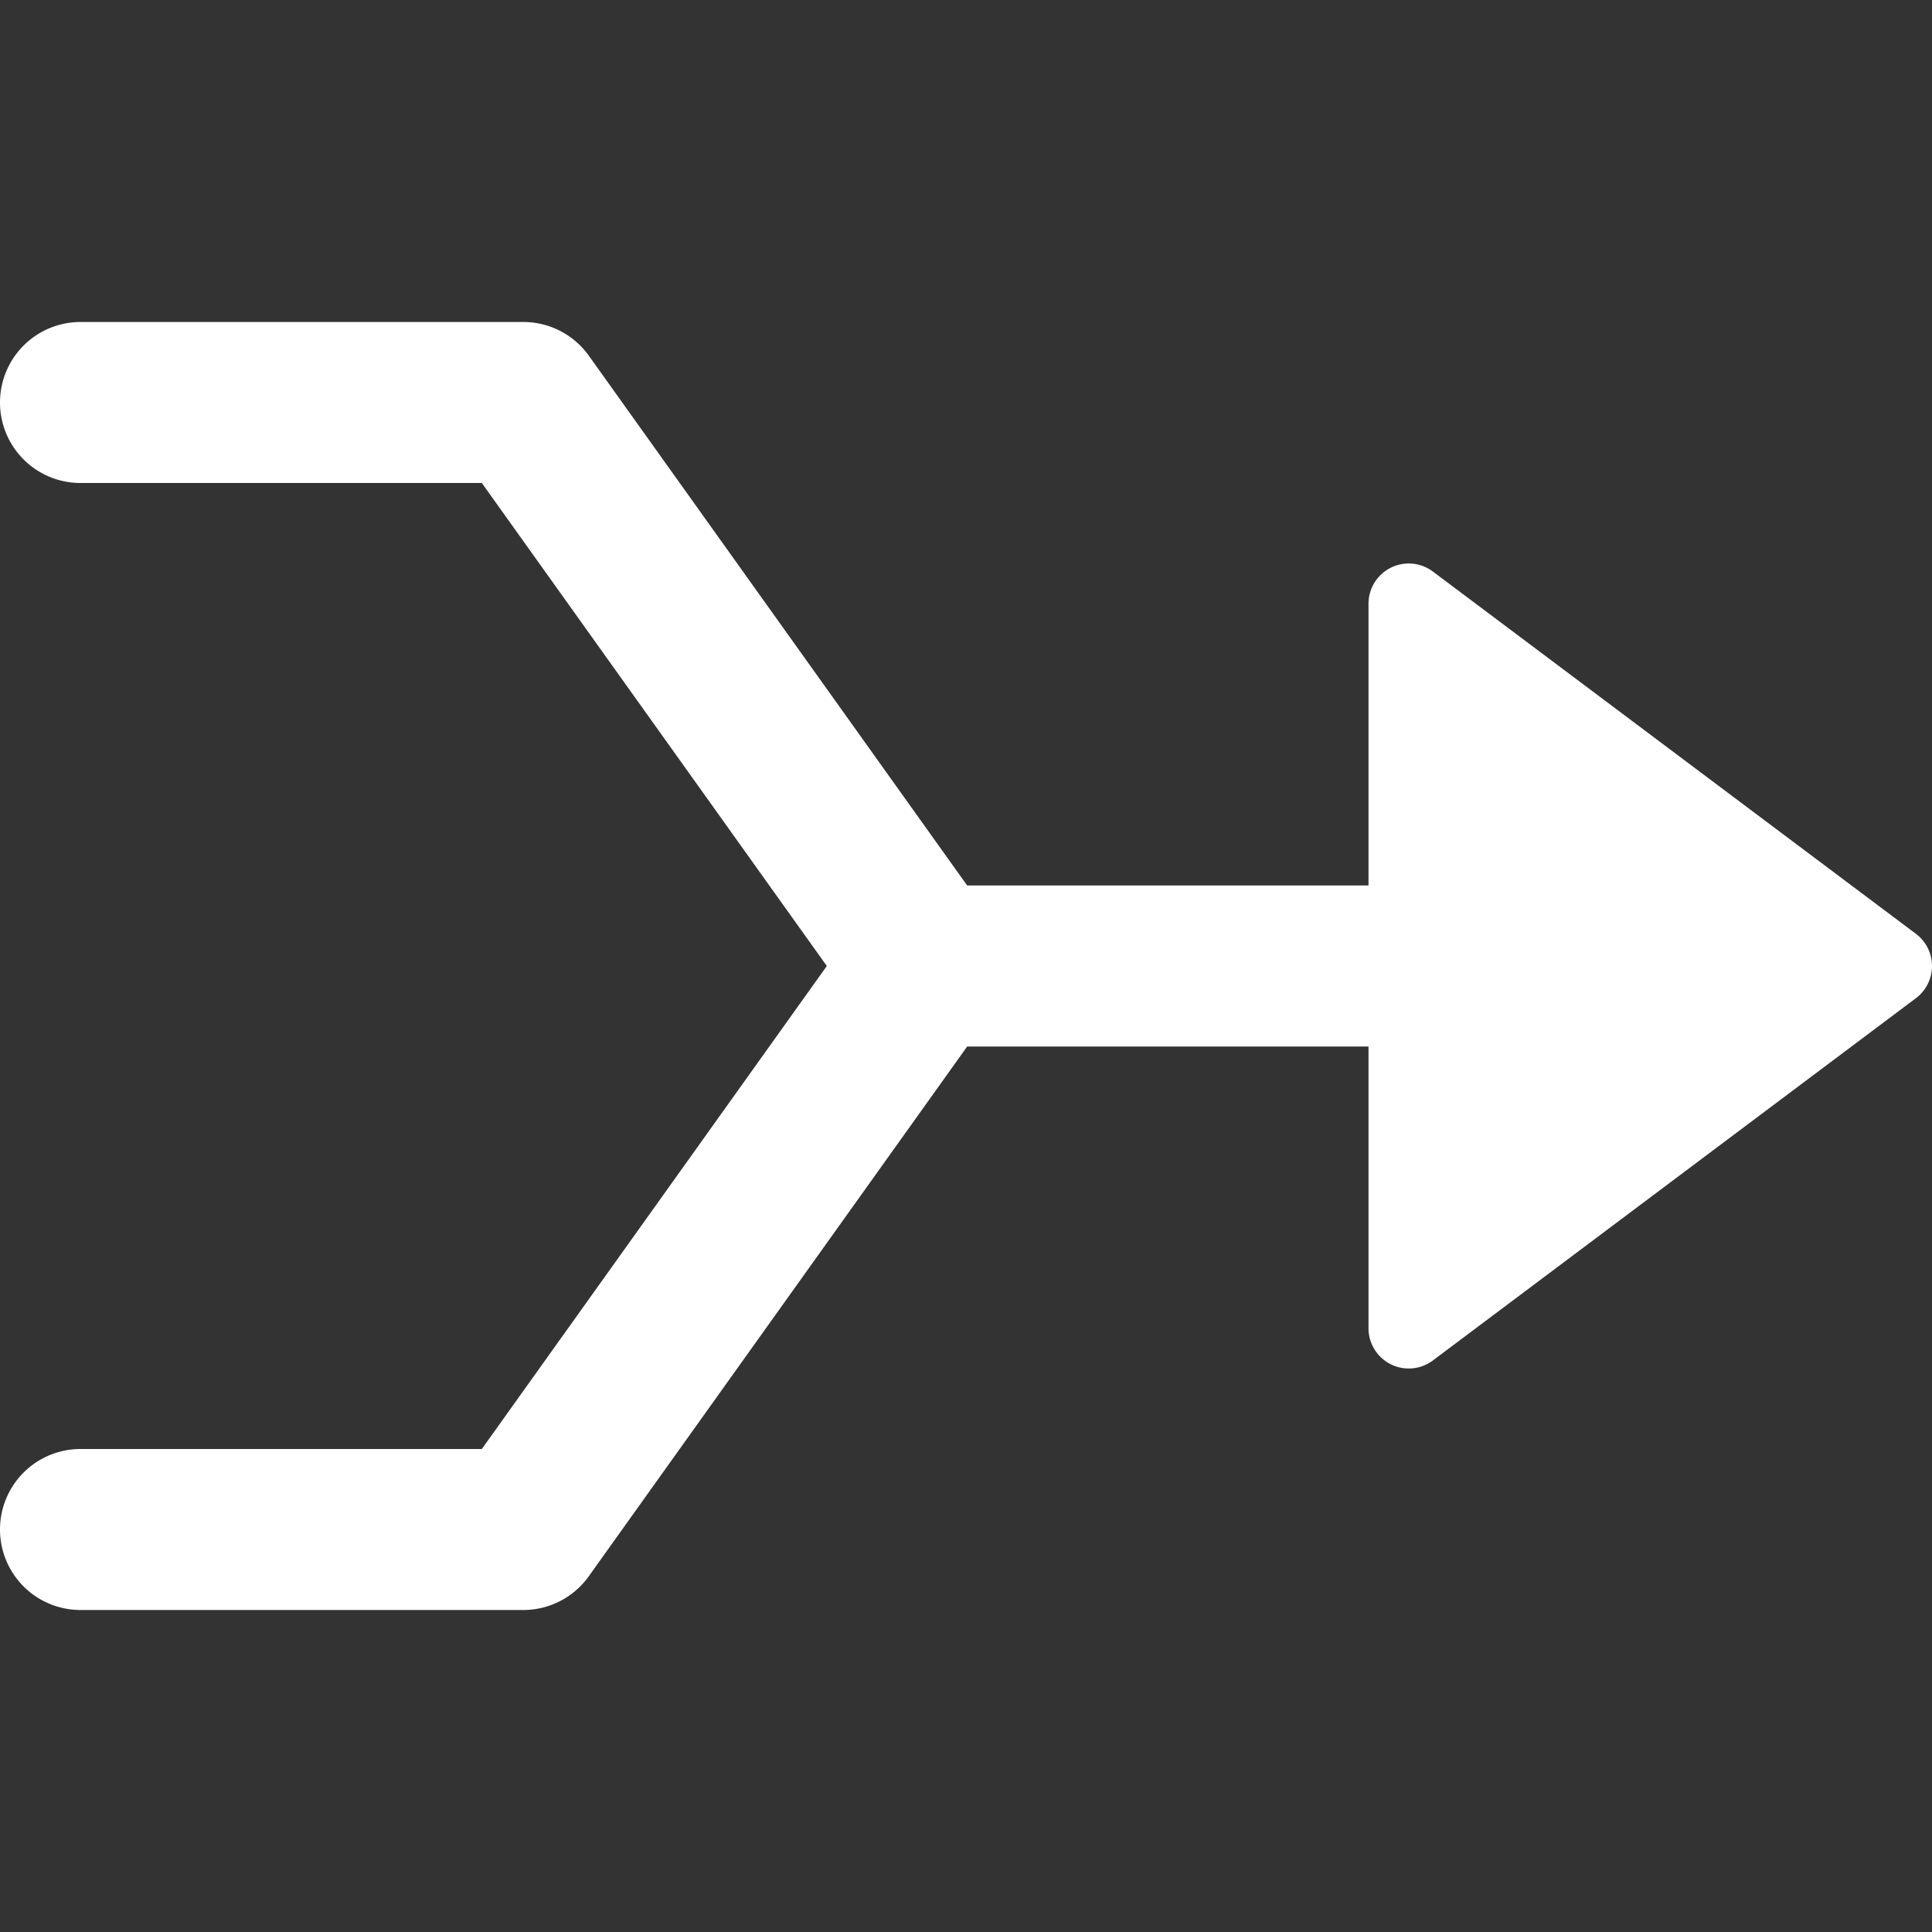
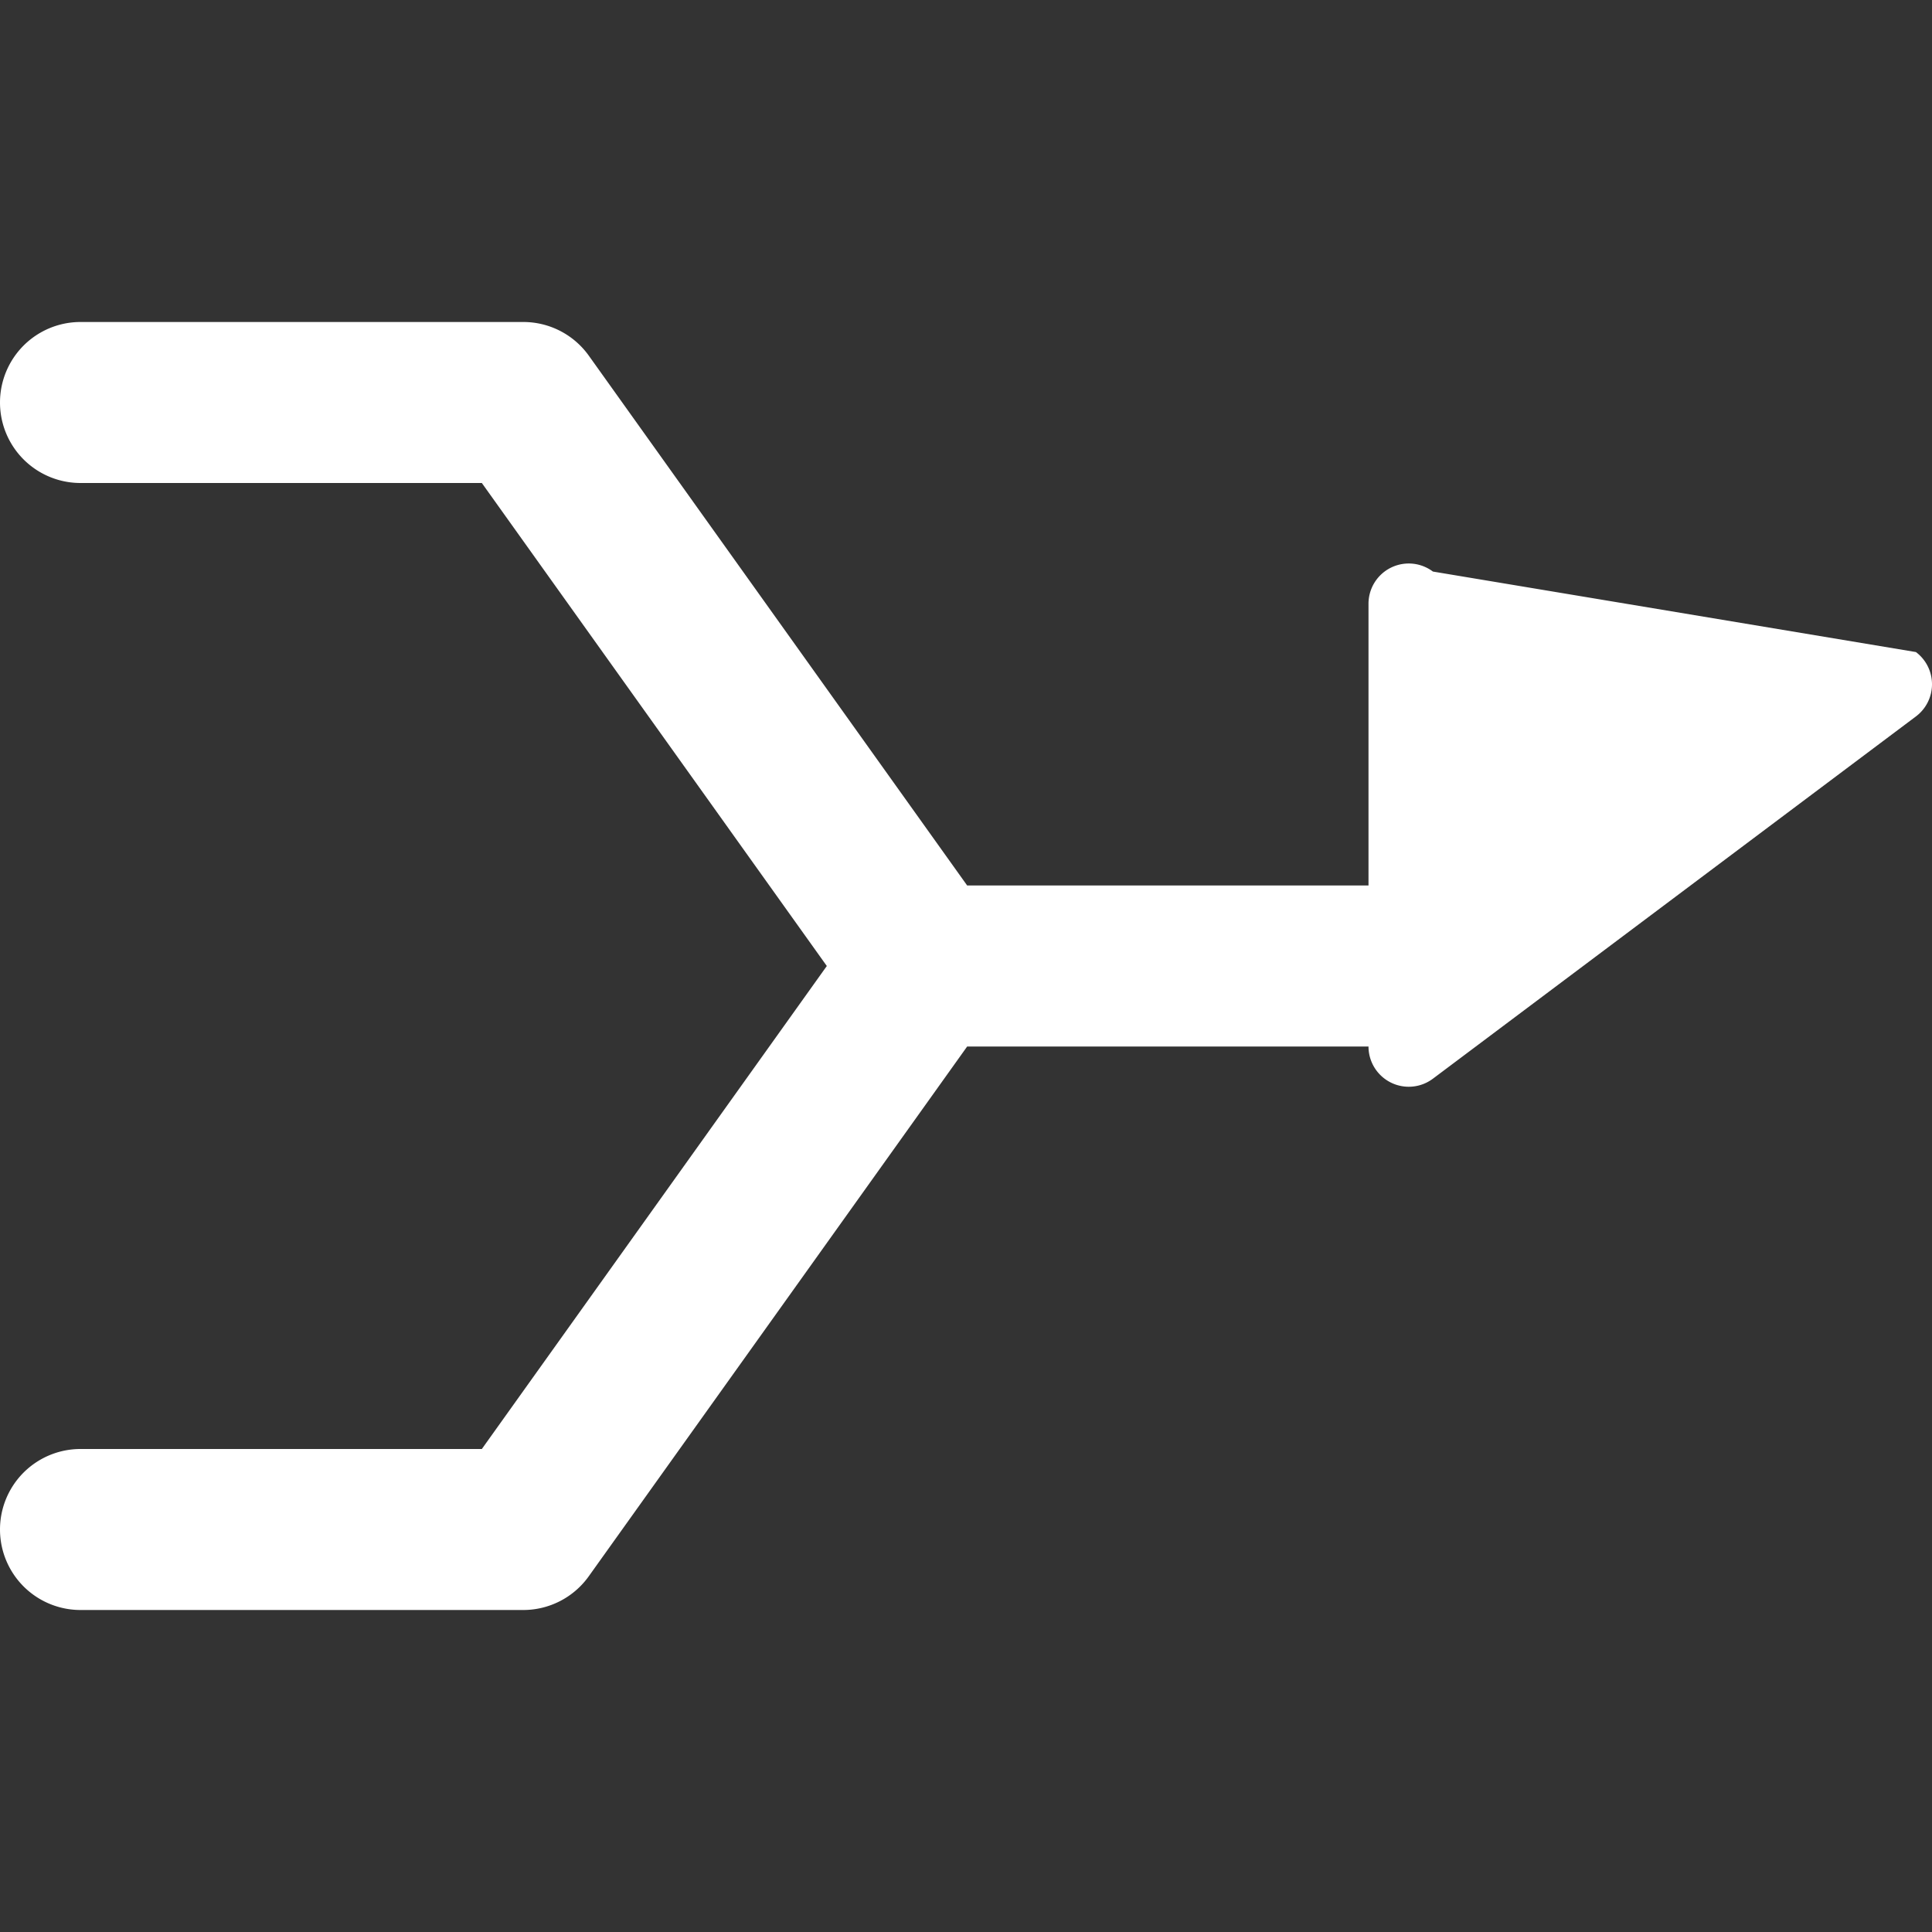
<svg xmlns="http://www.w3.org/2000/svg" width="48" height="48" viewBox="0 0 48 48">
  <rect x="0" y="0" width="48" height="48" fill="#333333" stroke="none" />
  <g class="nc-icon-wrapper" fill="#f9dc58">
-     <path d="M35.6,14.2A1,1,0,0,0,34,15v7H24.029l-9.4-13.163A2,2,0,0,0,13,8H2a2,2,0,0,0,0,4h9.971l8.571,12L11.971,36H2a2,2,0,0,0,0,4H13a2,2,0,0,0,1.627-.837L24.029,26H34v7a1,1,0,0,0,1.6.8l12-9a1,1,0,0,0,0-1.6Z" fill="#ffffff" />
+     <path d="M35.6,14.2A1,1,0,0,0,34,15v7H24.029l-9.4-13.163A2,2,0,0,0,13,8H2a2,2,0,0,0,0,4h9.971l8.571,12L11.971,36H2a2,2,0,0,0,0,4H13a2,2,0,0,0,1.627-.837L24.029,26H34a1,1,0,0,0,1.6.8l12-9a1,1,0,0,0,0-1.6Z" fill="#ffffff" />
  </g>
</svg>